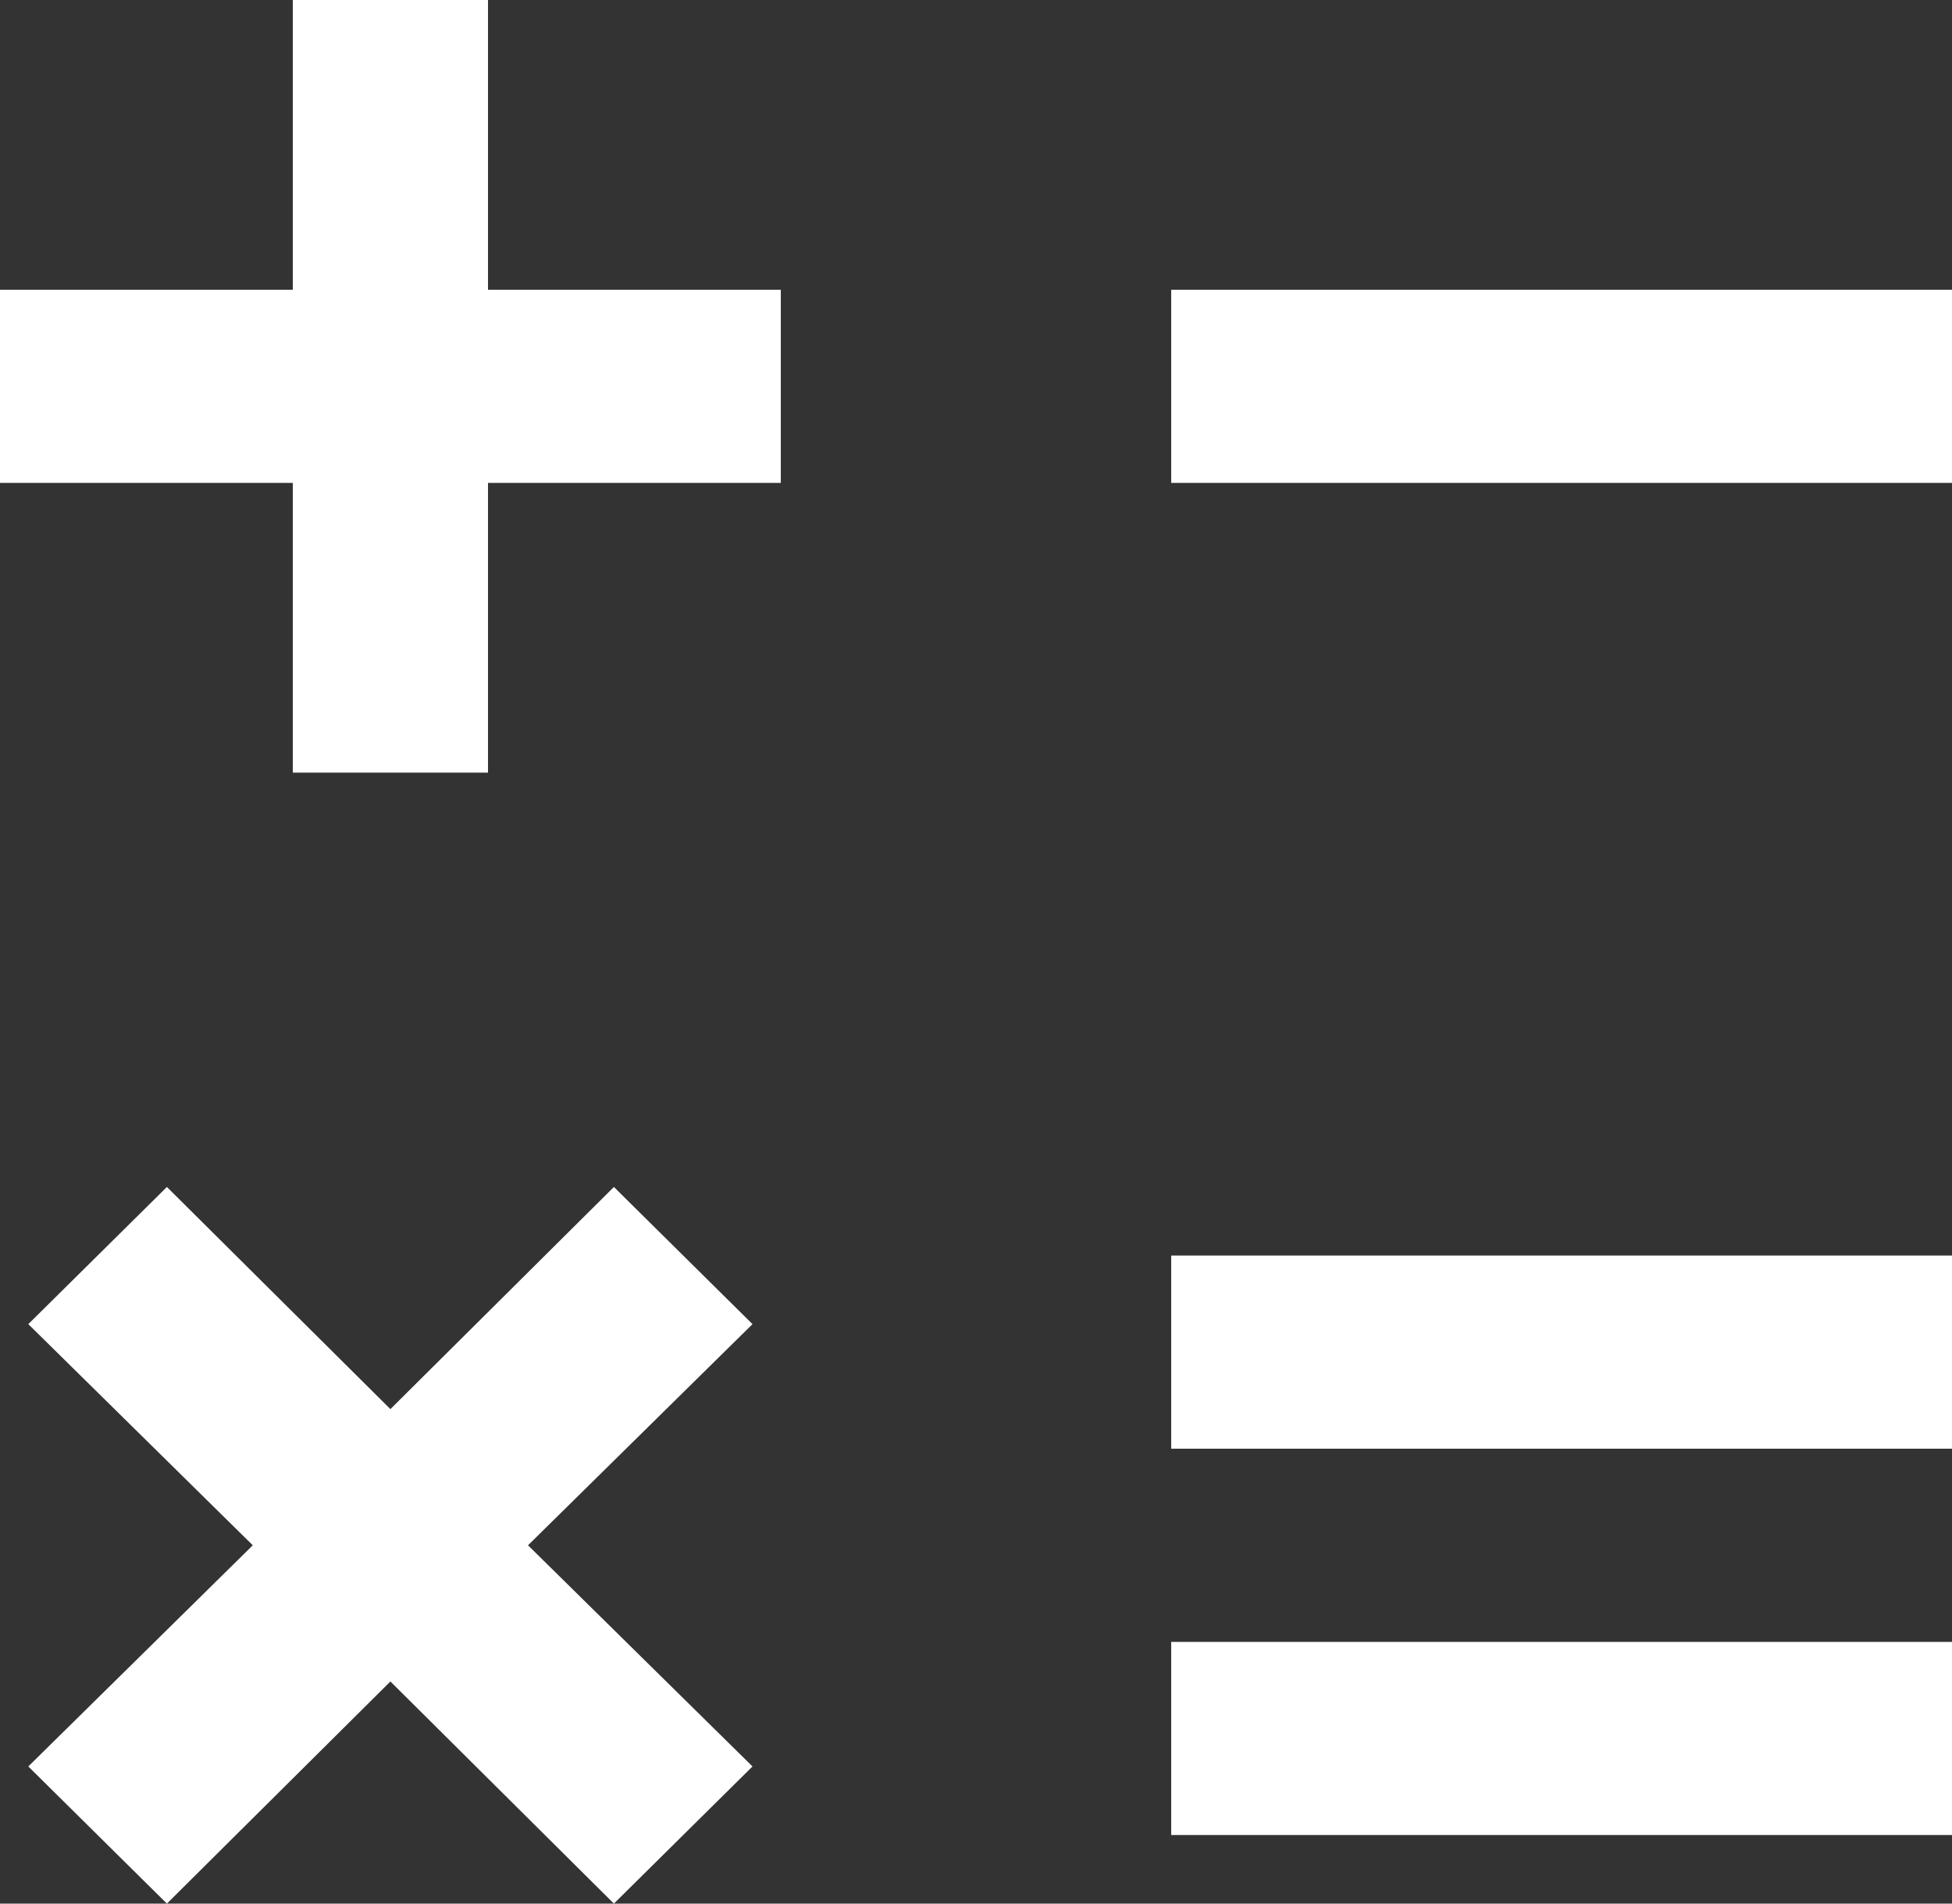
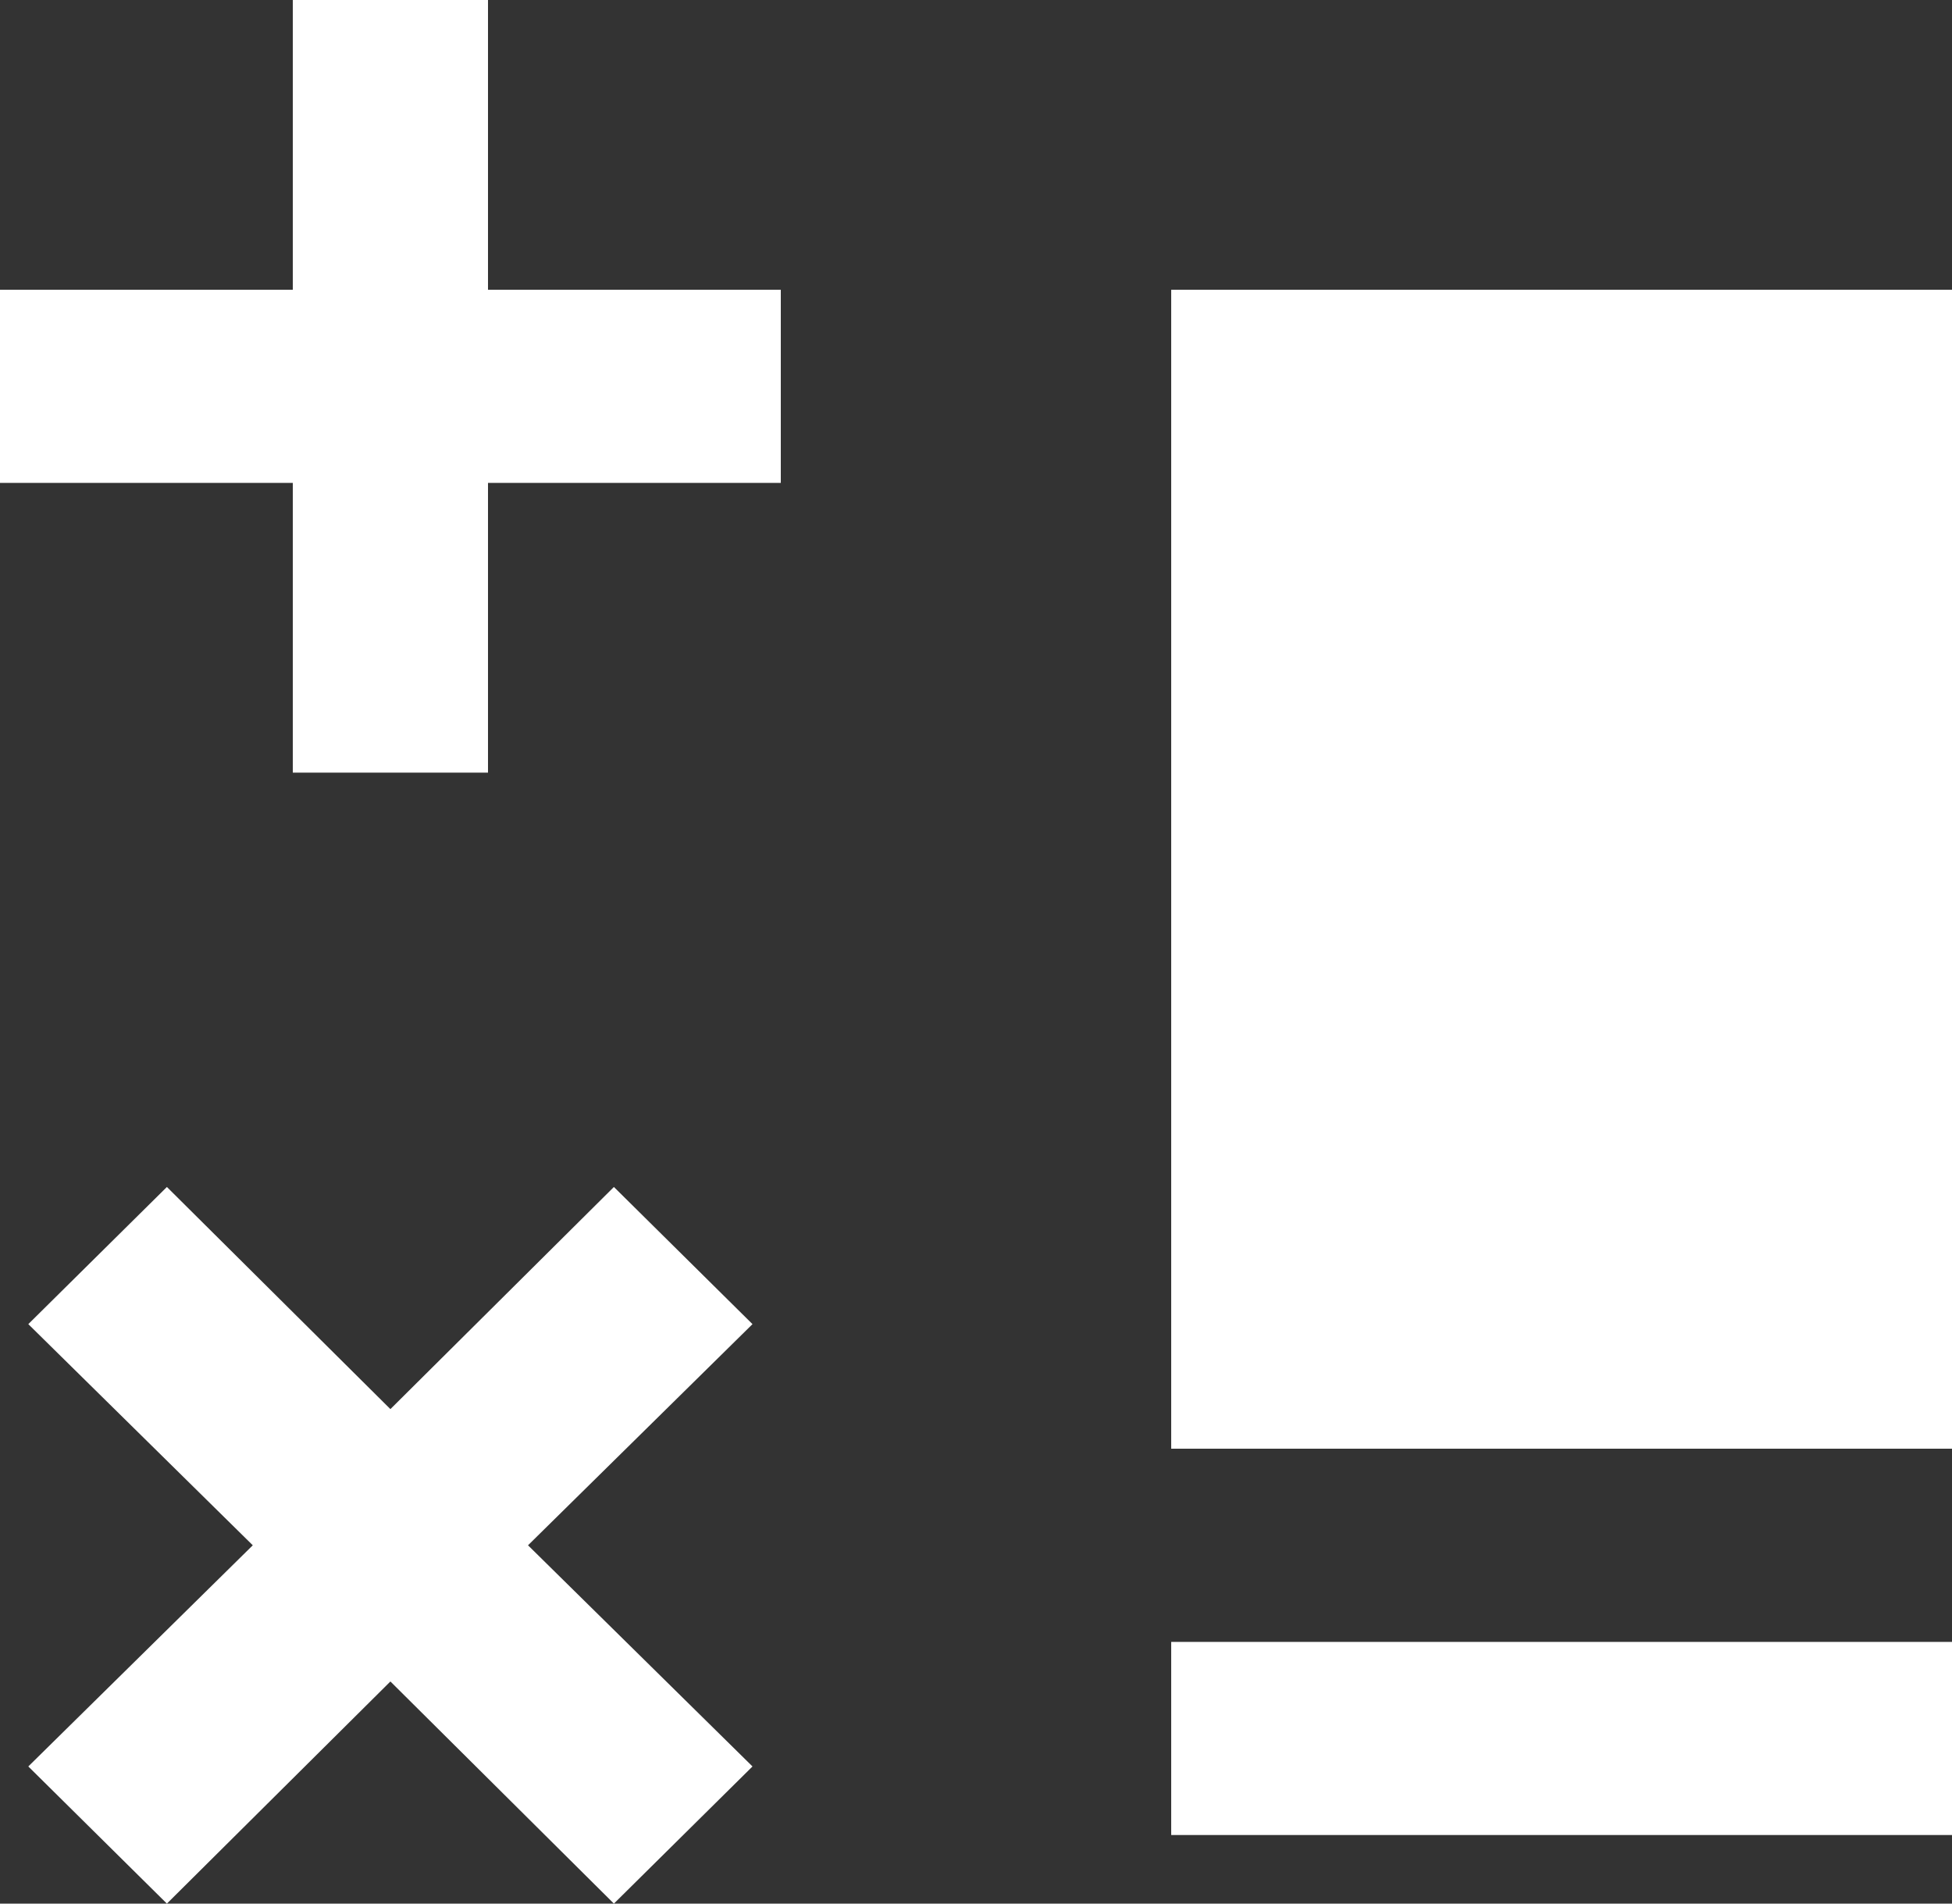
<svg xmlns="http://www.w3.org/2000/svg" width="40" height="39" viewBox="0 0 40 39" fill="none">
  <rect x="0" y="0" width="40" height="39" fill="#333333" stroke="none" />
-   <path d="M10 0H6V5.936H0V9.893H6V15.829H10V9.893H16V5.936H10V0ZM24 5.936H40V9.893H24V5.936ZM24 25.723H40V29.68H24V25.723ZM24 33.638H40V37.595H24V33.638ZM12.58 24.318L8 28.869L3.42 24.318L0.58 27.128L5.18 31.659L0.58 36.19L3.42 39L8 34.449L12.58 39L15.42 36.19L10.82 31.659L15.42 27.128L12.58 24.318Z" fill="white" />
+   <path d="M10 0H6V5.936H0V9.893H6V15.829H10V9.893H16V5.936H10V0ZM24 5.936H40V9.893H24V5.936ZH40V29.68H24V25.723ZM24 33.638H40V37.595H24V33.638ZM12.58 24.318L8 28.869L3.42 24.318L0.58 27.128L5.18 31.659L0.58 36.19L3.42 39L8 34.449L12.58 39L15.42 36.19L10.82 31.659L15.42 27.128L12.58 24.318Z" fill="white" />
</svg>